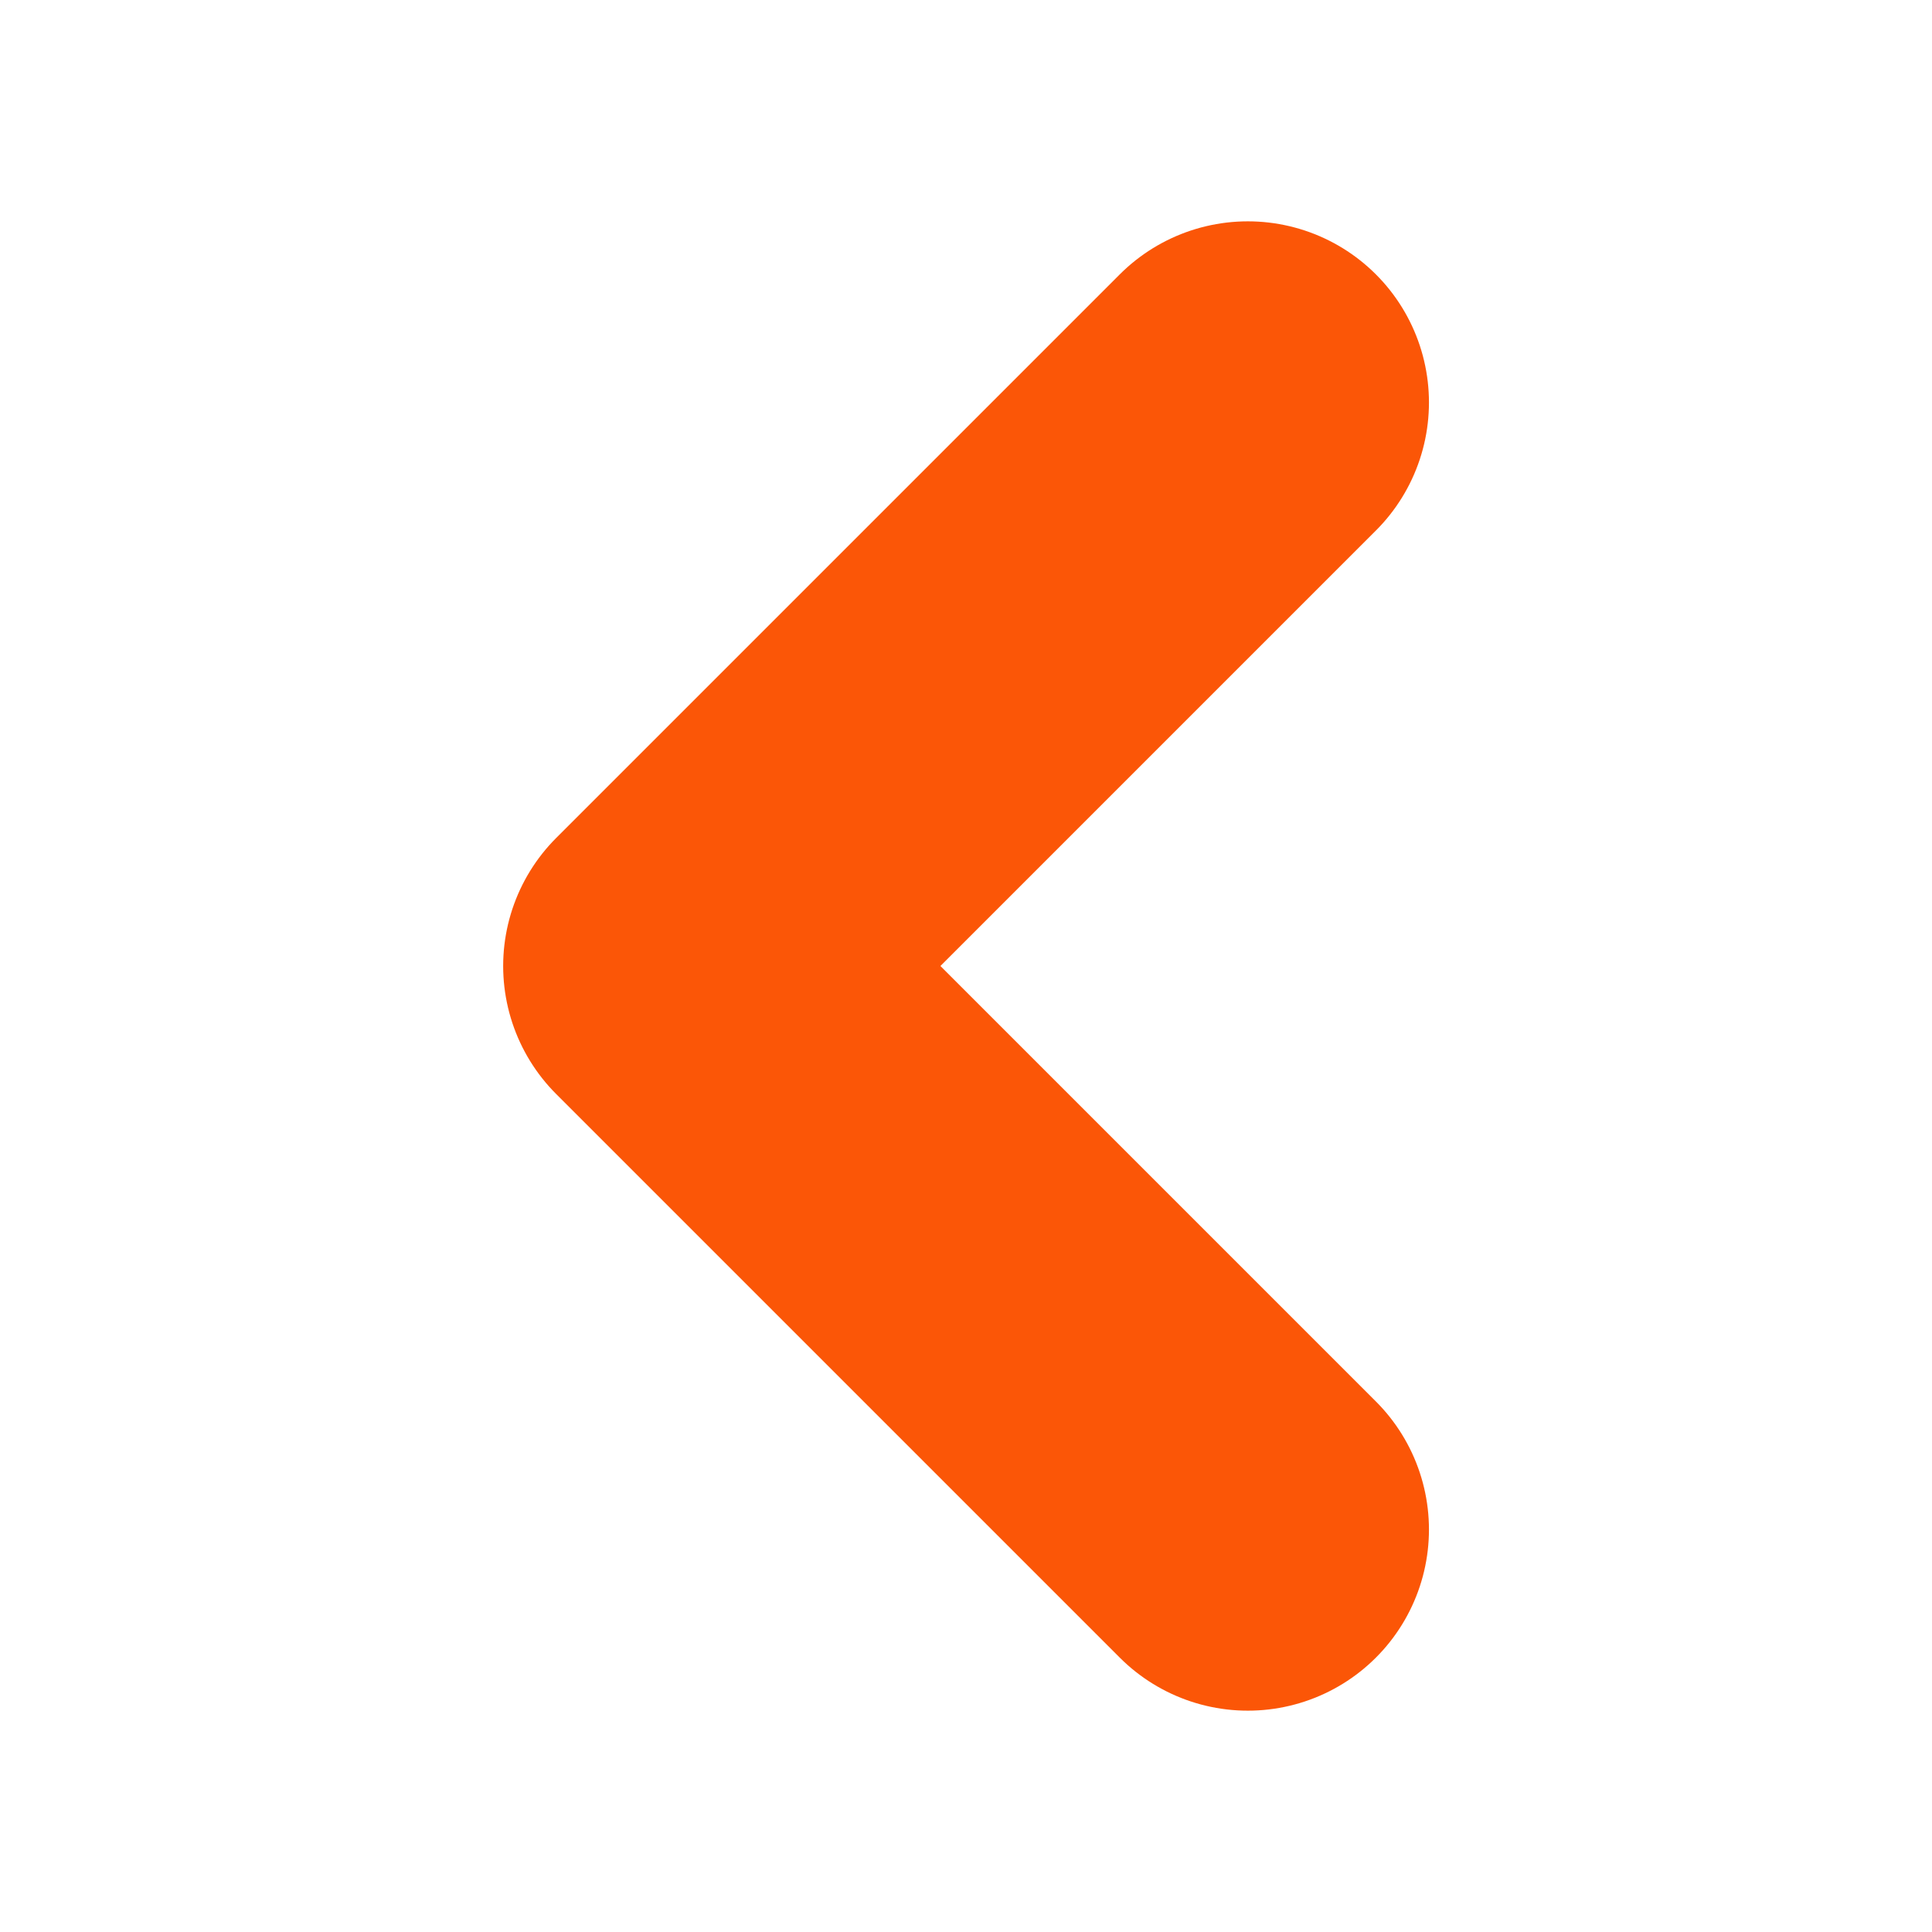
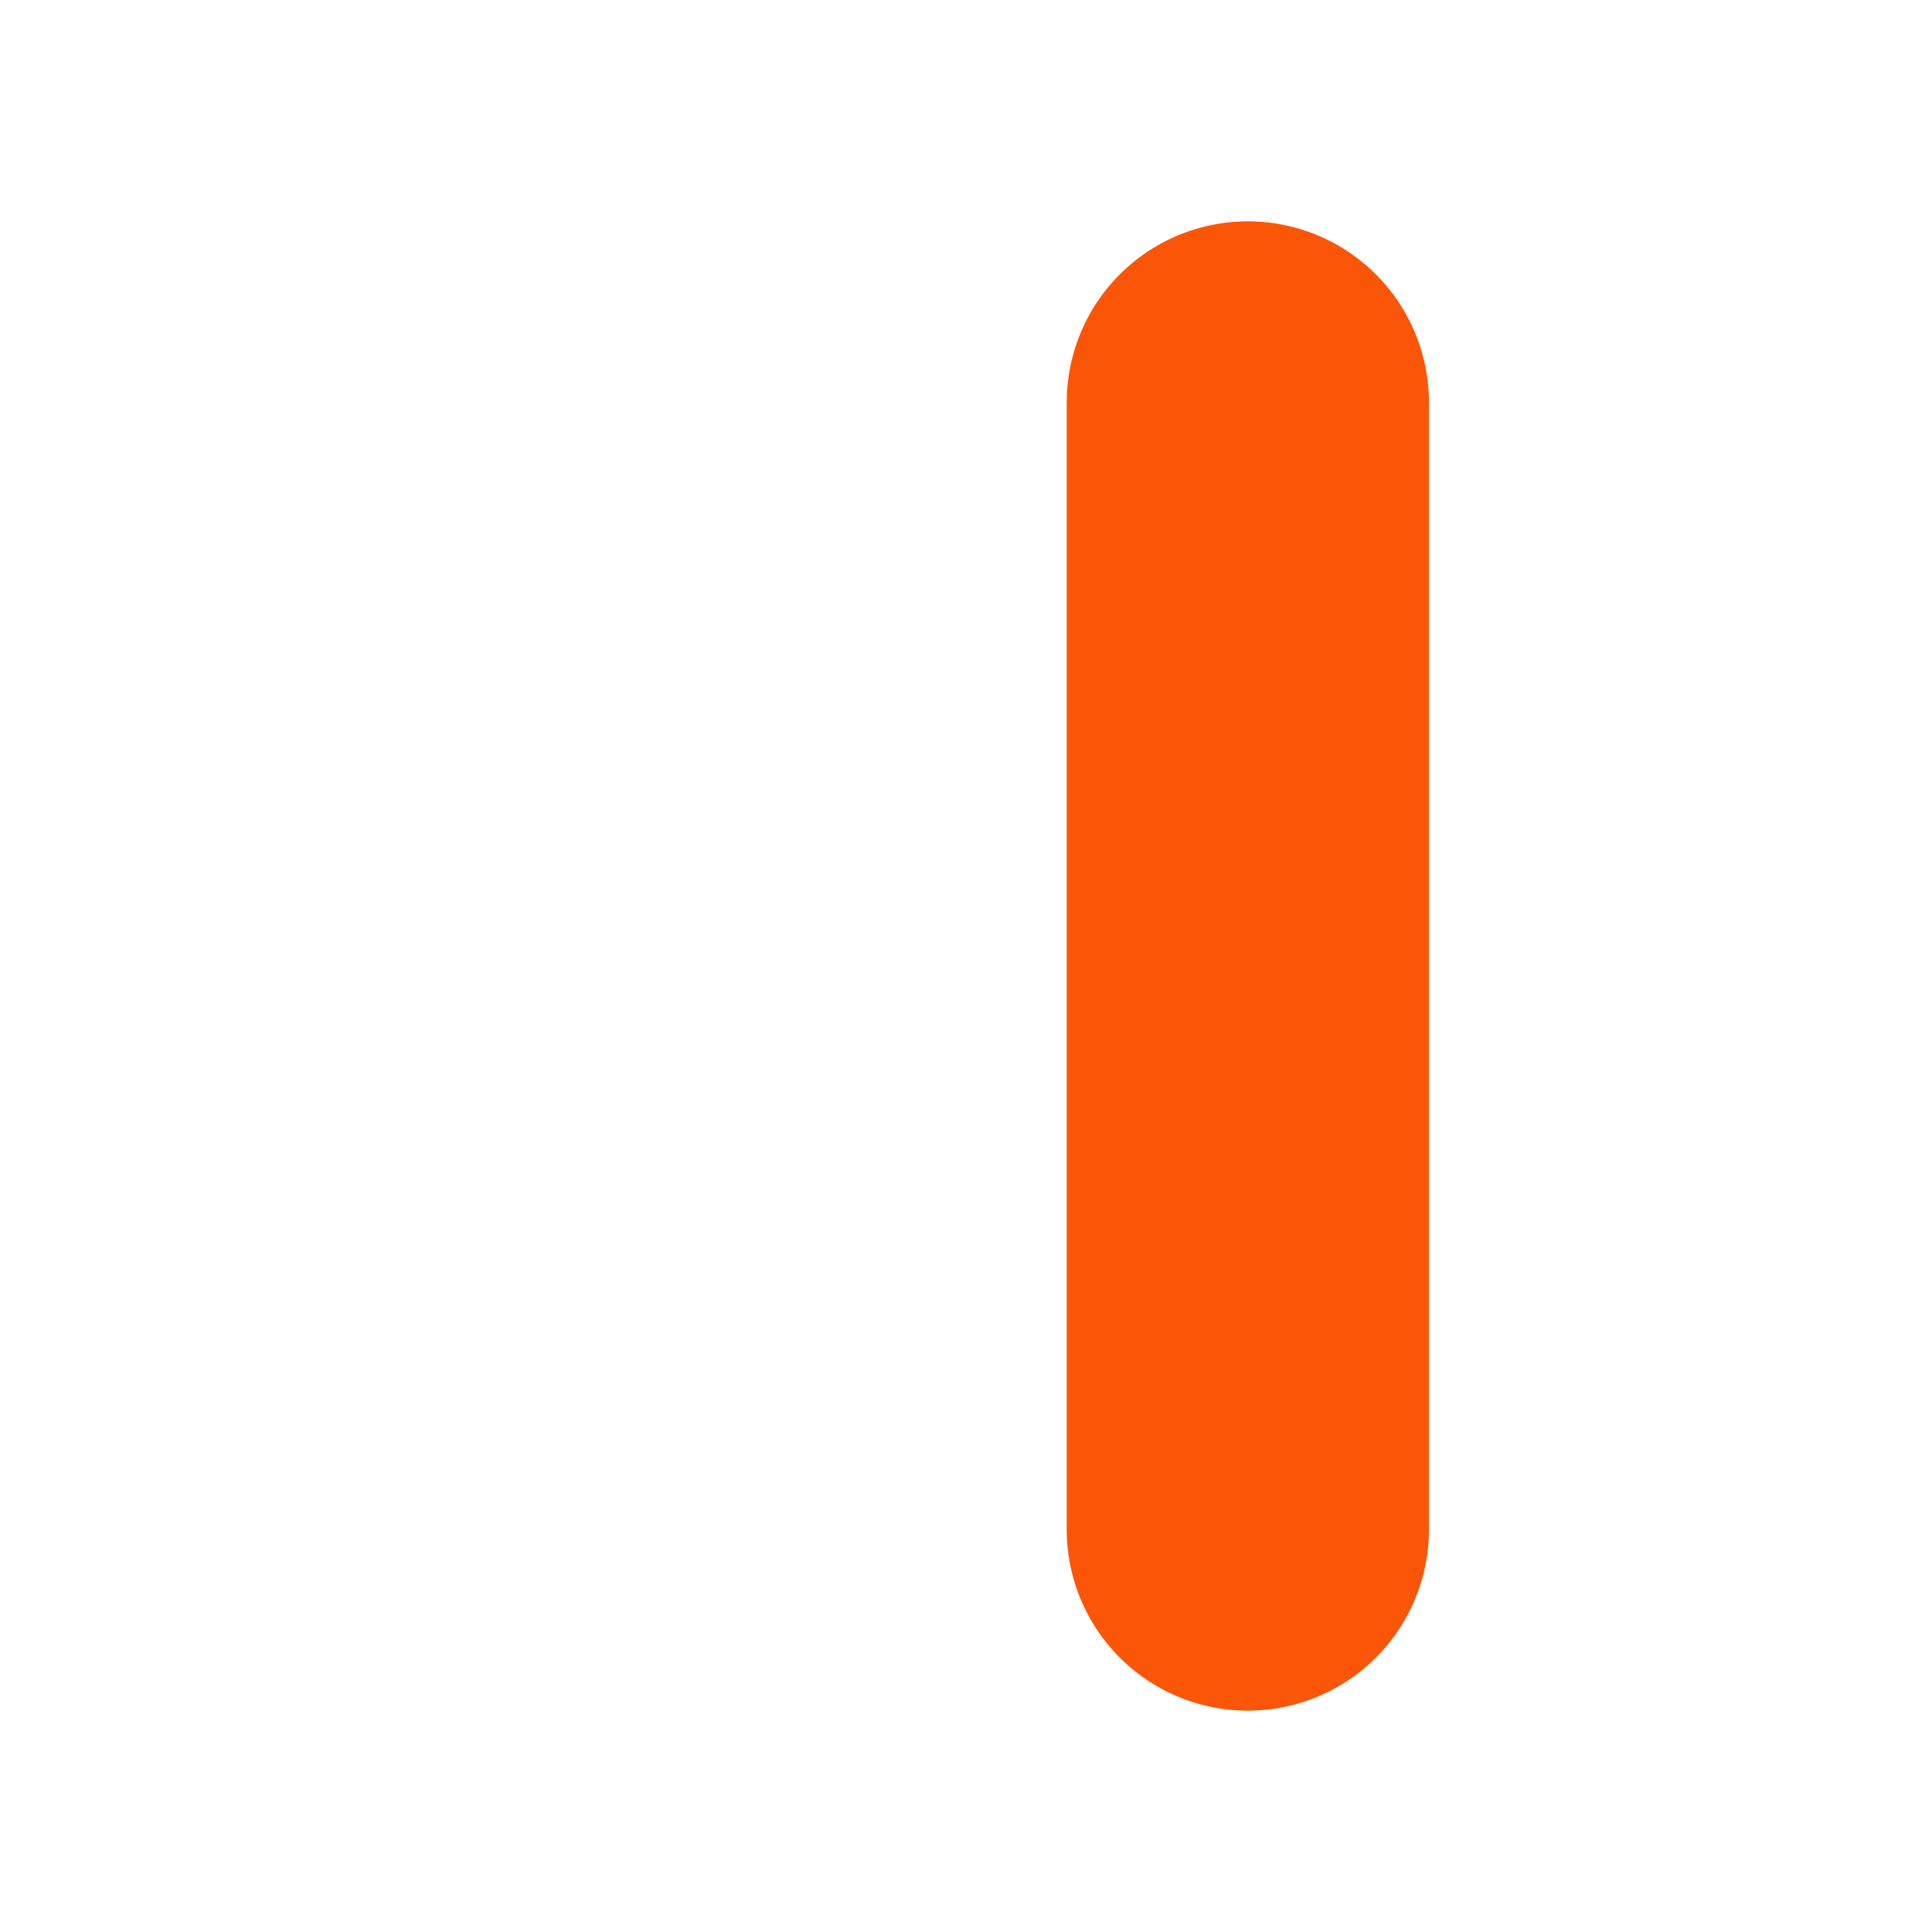
<svg xmlns="http://www.w3.org/2000/svg" width="16" height="16" viewBox="0 0 16 16" fill="none">
-   <path d="M10.334 12.667L5.667 8L10.334 3.333" stroke="#FB5607" stroke-width="3" stroke-linecap="round" stroke-linejoin="round" />
+   <path d="M10.334 12.667L10.334 3.333" stroke="#FB5607" stroke-width="3" stroke-linecap="round" stroke-linejoin="round" />
</svg>